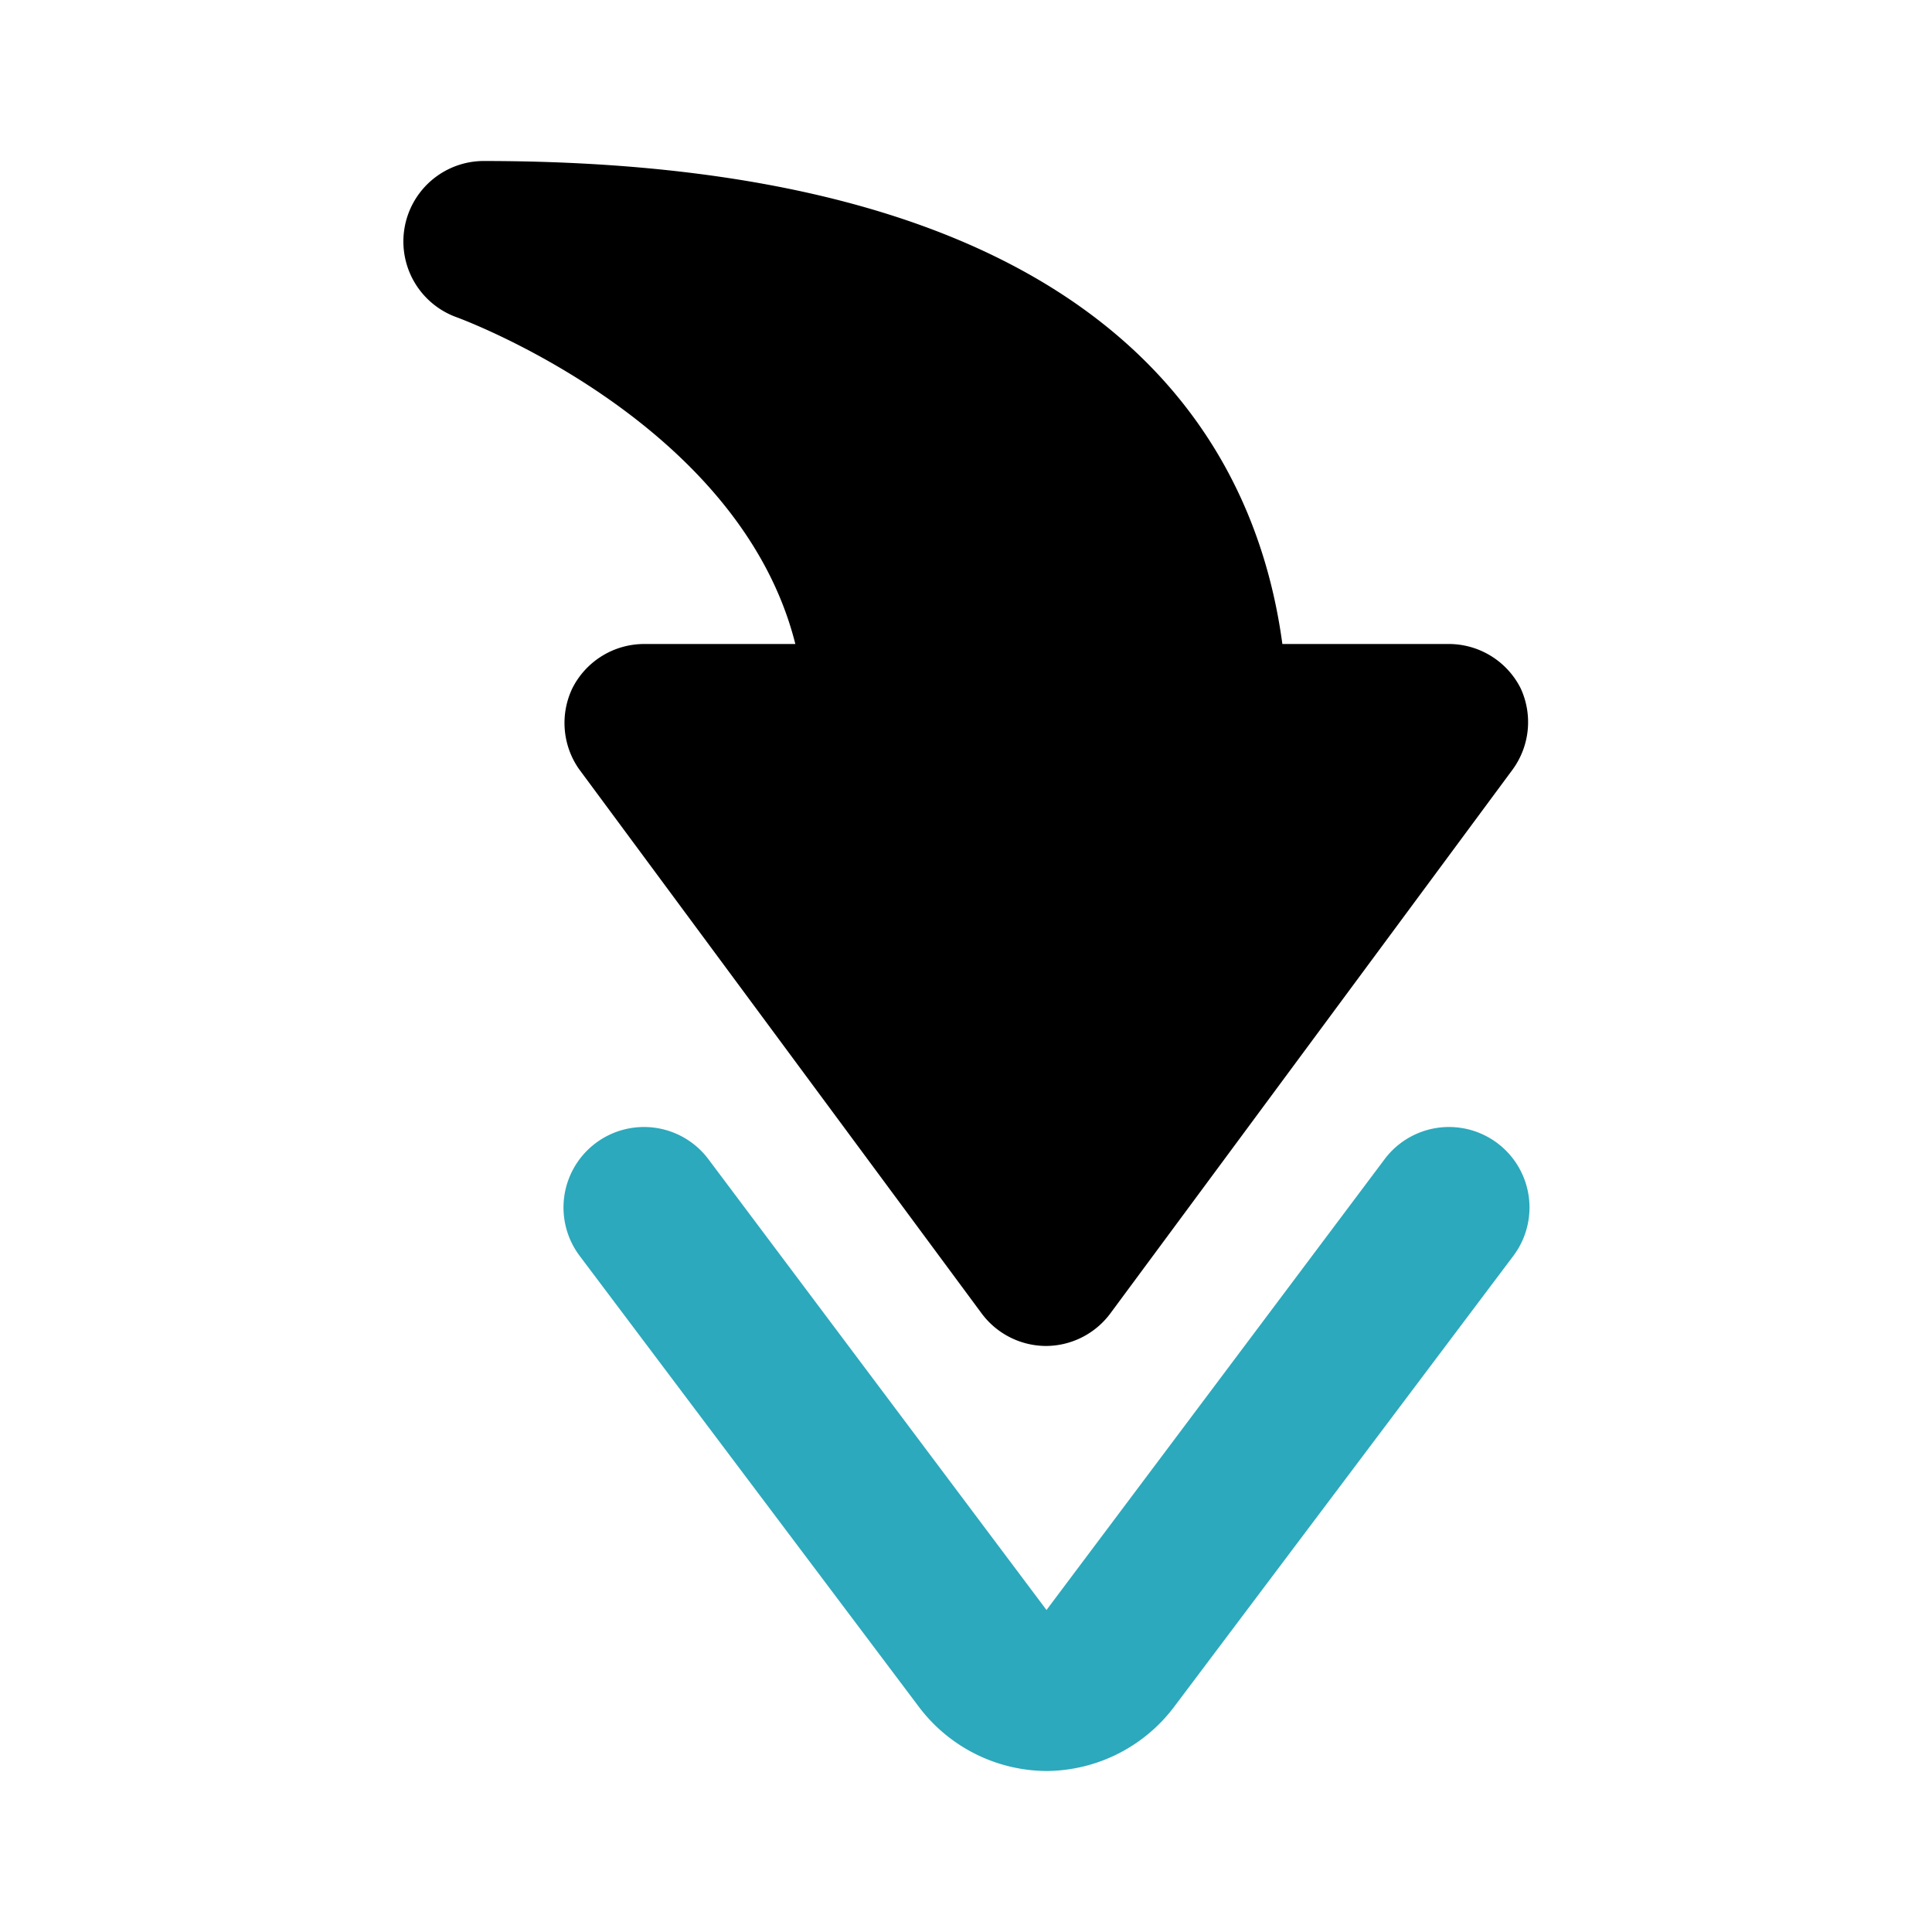
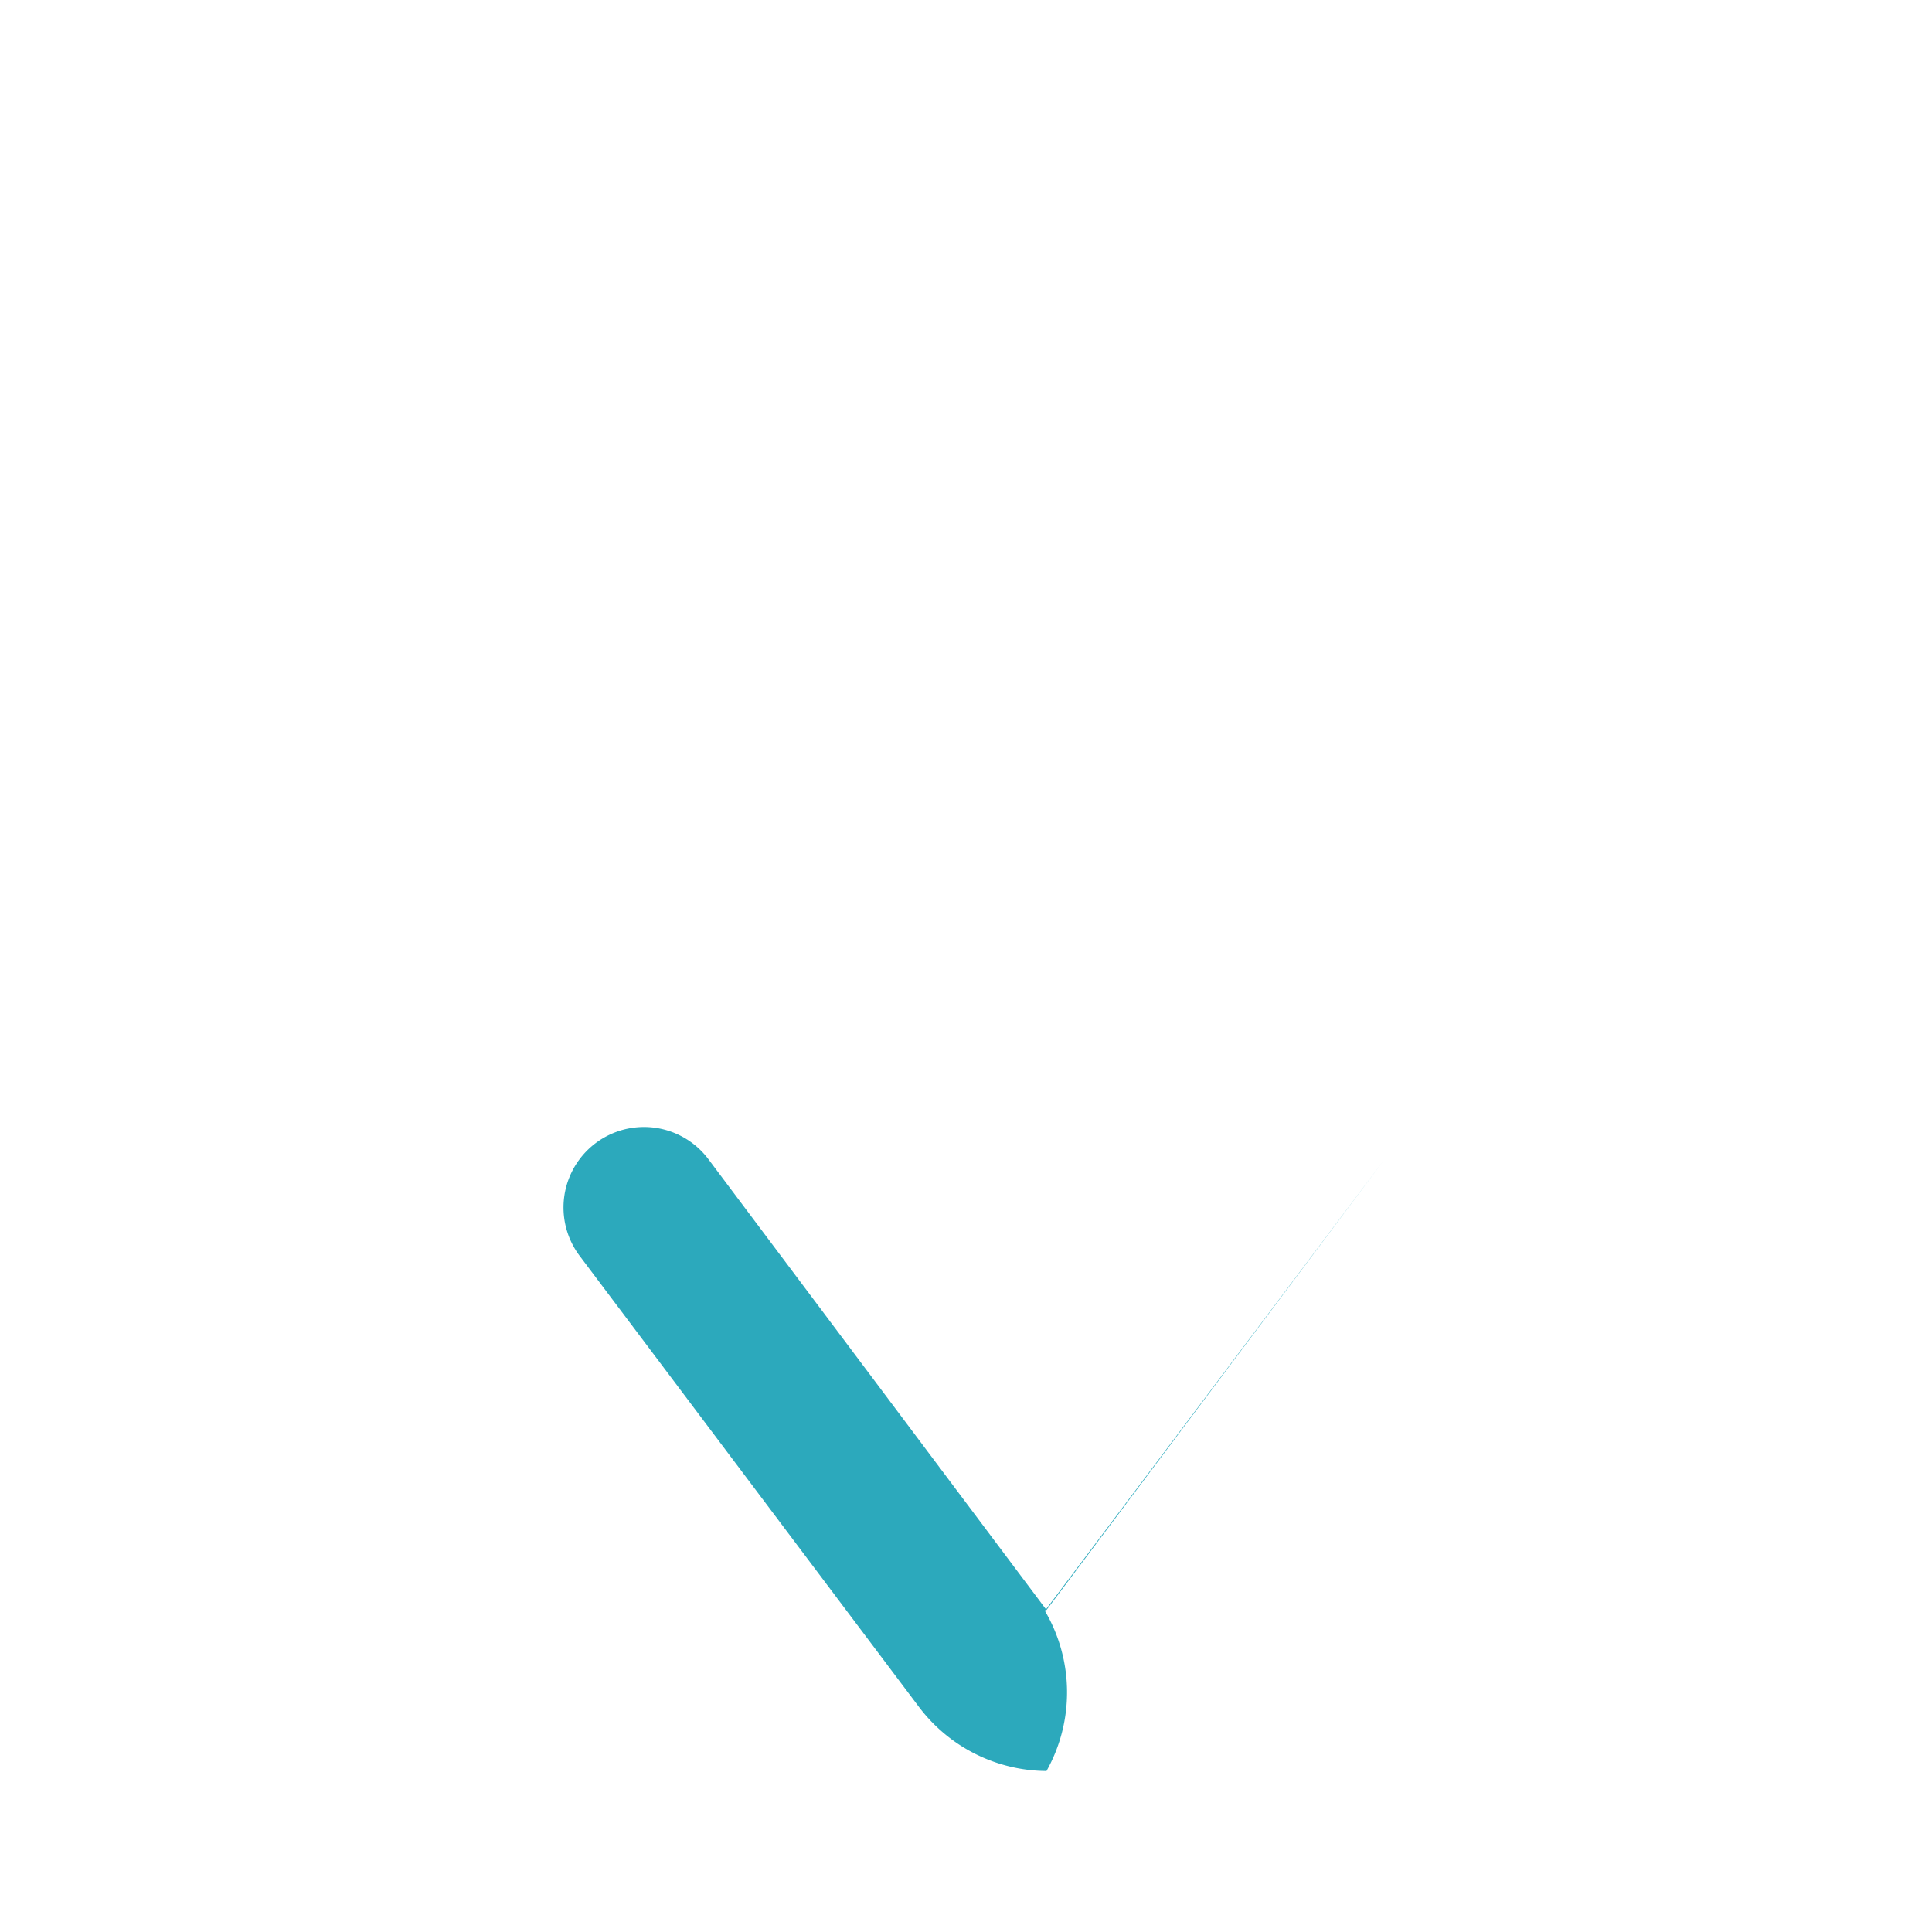
<svg xmlns="http://www.w3.org/2000/svg" fill="#000000" width="800px" height="800px" viewBox="0 0 24 24" id="curve-arrow-down-3" data-name="Flat Color" class="icon flat-color">
-   <path id="secondary" d="M13,22a2,2,0,0,1-1.58-.79L7.2,15.6a1,1,0,1,1,1.6-1.2L13,20,17.2,14.4a1,1,0,1,1,1.6,1.2l-4.22,5.61A2,2,0,0,1,13,22Z" style="fill: rgb(44, 169, 188);" />
-   <path id="primary" d="M18.89,8.55A1,1,0,0,0,18,8H15.93C15.58,5.4,13.66,2,6,2a1,1,0,0,0-.33,1.94S9.18,5.21,9.88,8H8a1,1,0,0,0-.89.55,1,1,0,0,0,.08,1l5,6.76a1,1,0,0,0,.8.41h0a1,1,0,0,0,.8-.4l5-6.76A1,1,0,0,0,18.89,8.55Z" style="fill: rgb(0, 0, 0);" />
+   <path id="secondary" d="M13,22a2,2,0,0,1-1.58-.79L7.2,15.6a1,1,0,1,1,1.6-1.2L13,20,17.2,14.4l-4.22,5.61A2,2,0,0,1,13,22Z" style="fill: rgb(44, 169, 188);" />
</svg>